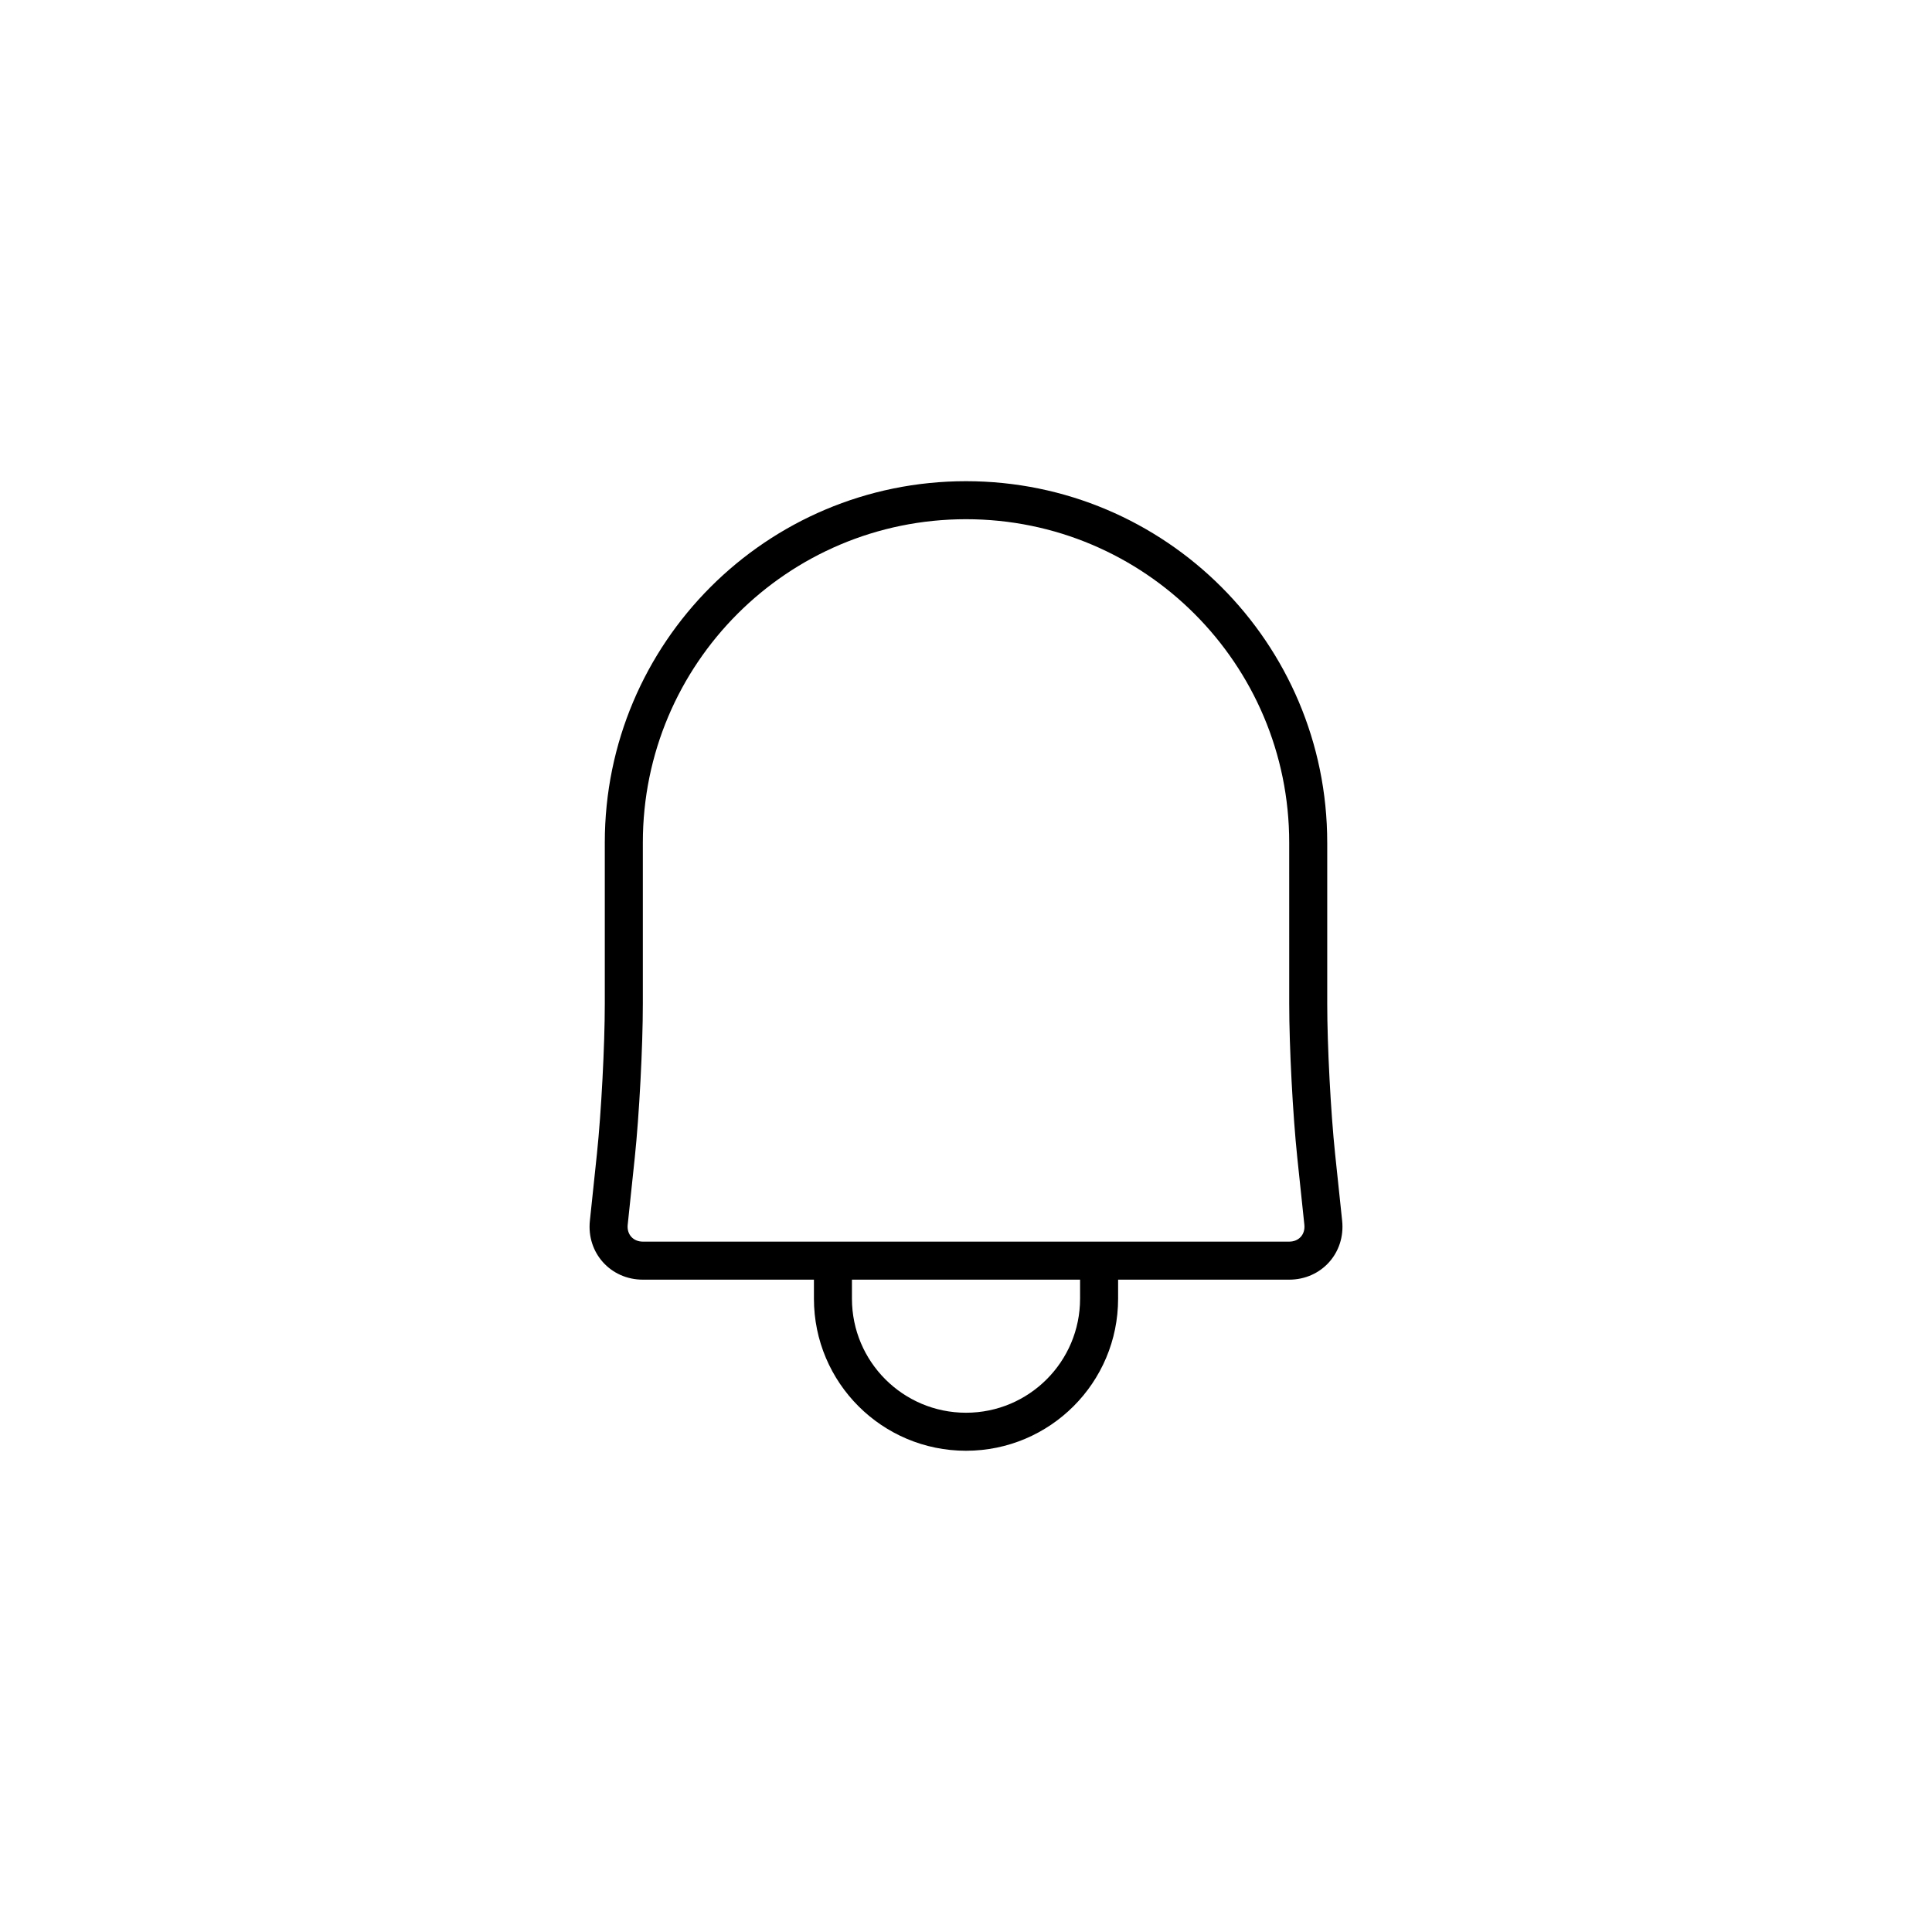
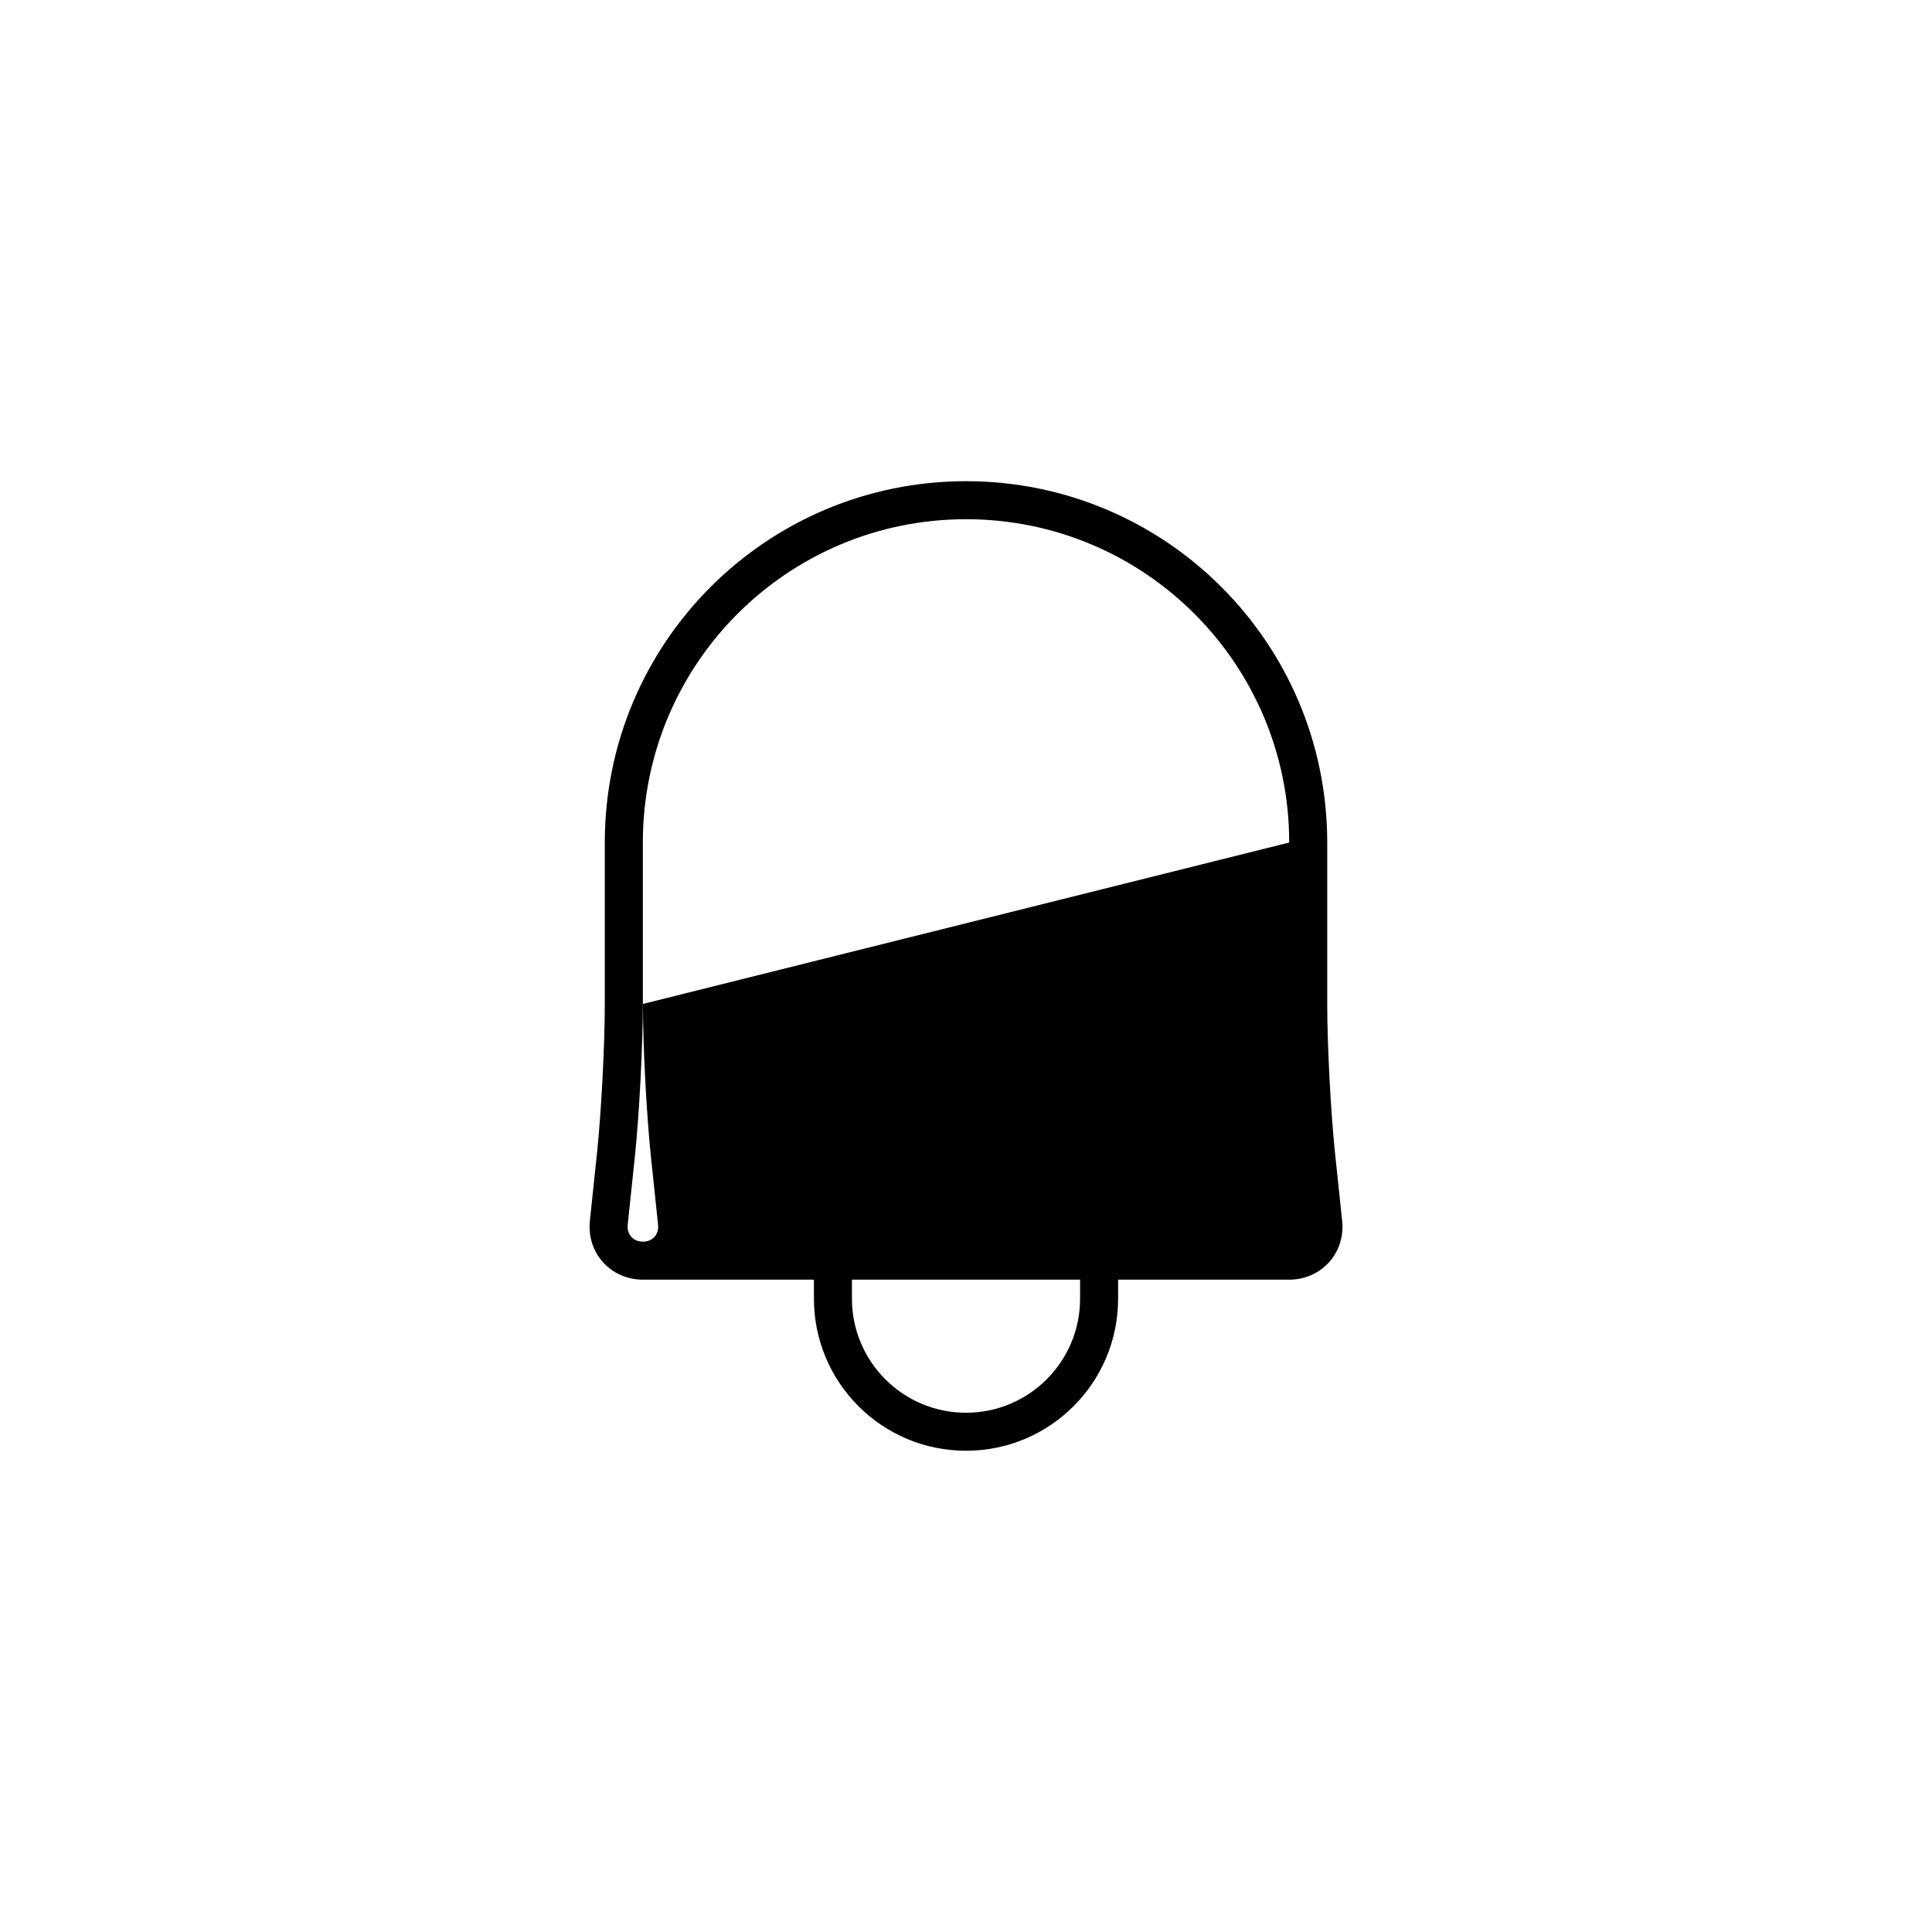
<svg xmlns="http://www.w3.org/2000/svg" fill="#000000" width="800px" height="800px" version="1.1" viewBox="144 144 512 512">
-   <path d="m359.7 488.16v-5.035h10.074v5.035c0 16.695 13.535 30.23 30.23 30.23 16.691 0 30.227-13.535 30.227-30.23v-5.035h10.078v5.035c0 22.262-18.047 40.305-40.305 40.305-22.262 0-40.305-18.043-40.305-40.305zm136.03-120.88v42.773c0 10.957 0.934 28.781 2.078 39.66l1.875 17.809c0.895 8.508-5.484 15.602-14.043 15.602h-171.27c-8.547 0-14.941-7.09-14.047-15.602l1.875-17.809c1.141-10.855 2.078-28.711 2.078-39.66v-42.773c0-52.914 42.844-95.758 95.727-95.758 52.871 0 95.723 42.867 95.723 95.758zm-10.078 0c0-47.324-38.336-85.684-85.645-85.684-47.316 0-85.648 38.336-85.648 85.684v42.773c0 11.301-0.957 29.508-2.137 40.715l-1.875 17.809c-0.266 2.555 1.457 4.469 4.027 4.469h171.27c2.578 0 4.293-1.906 4.023-4.469l-1.875-17.809c-1.184-11.227-2.137-29.406-2.137-40.715z" />
+   <path d="m359.7 488.16v-5.035h10.074v5.035c0 16.695 13.535 30.23 30.23 30.23 16.691 0 30.227-13.535 30.227-30.23v-5.035h10.078v5.035c0 22.262-18.047 40.305-40.305 40.305-22.262 0-40.305-18.043-40.305-40.305zm136.03-120.88v42.773c0 10.957 0.934 28.781 2.078 39.66l1.875 17.809c0.895 8.508-5.484 15.602-14.043 15.602h-171.27c-8.547 0-14.941-7.09-14.047-15.602l1.875-17.809c1.141-10.855 2.078-28.711 2.078-39.66v-42.773c0-52.914 42.844-95.758 95.727-95.758 52.871 0 95.723 42.867 95.723 95.758zm-10.078 0c0-47.324-38.336-85.684-85.645-85.684-47.316 0-85.648 38.336-85.648 85.684v42.773c0 11.301-0.957 29.508-2.137 40.715l-1.875 17.809c-0.266 2.555 1.457 4.469 4.027 4.469c2.578 0 4.293-1.906 4.023-4.469l-1.875-17.809c-1.184-11.227-2.137-29.406-2.137-40.715z" />
</svg>